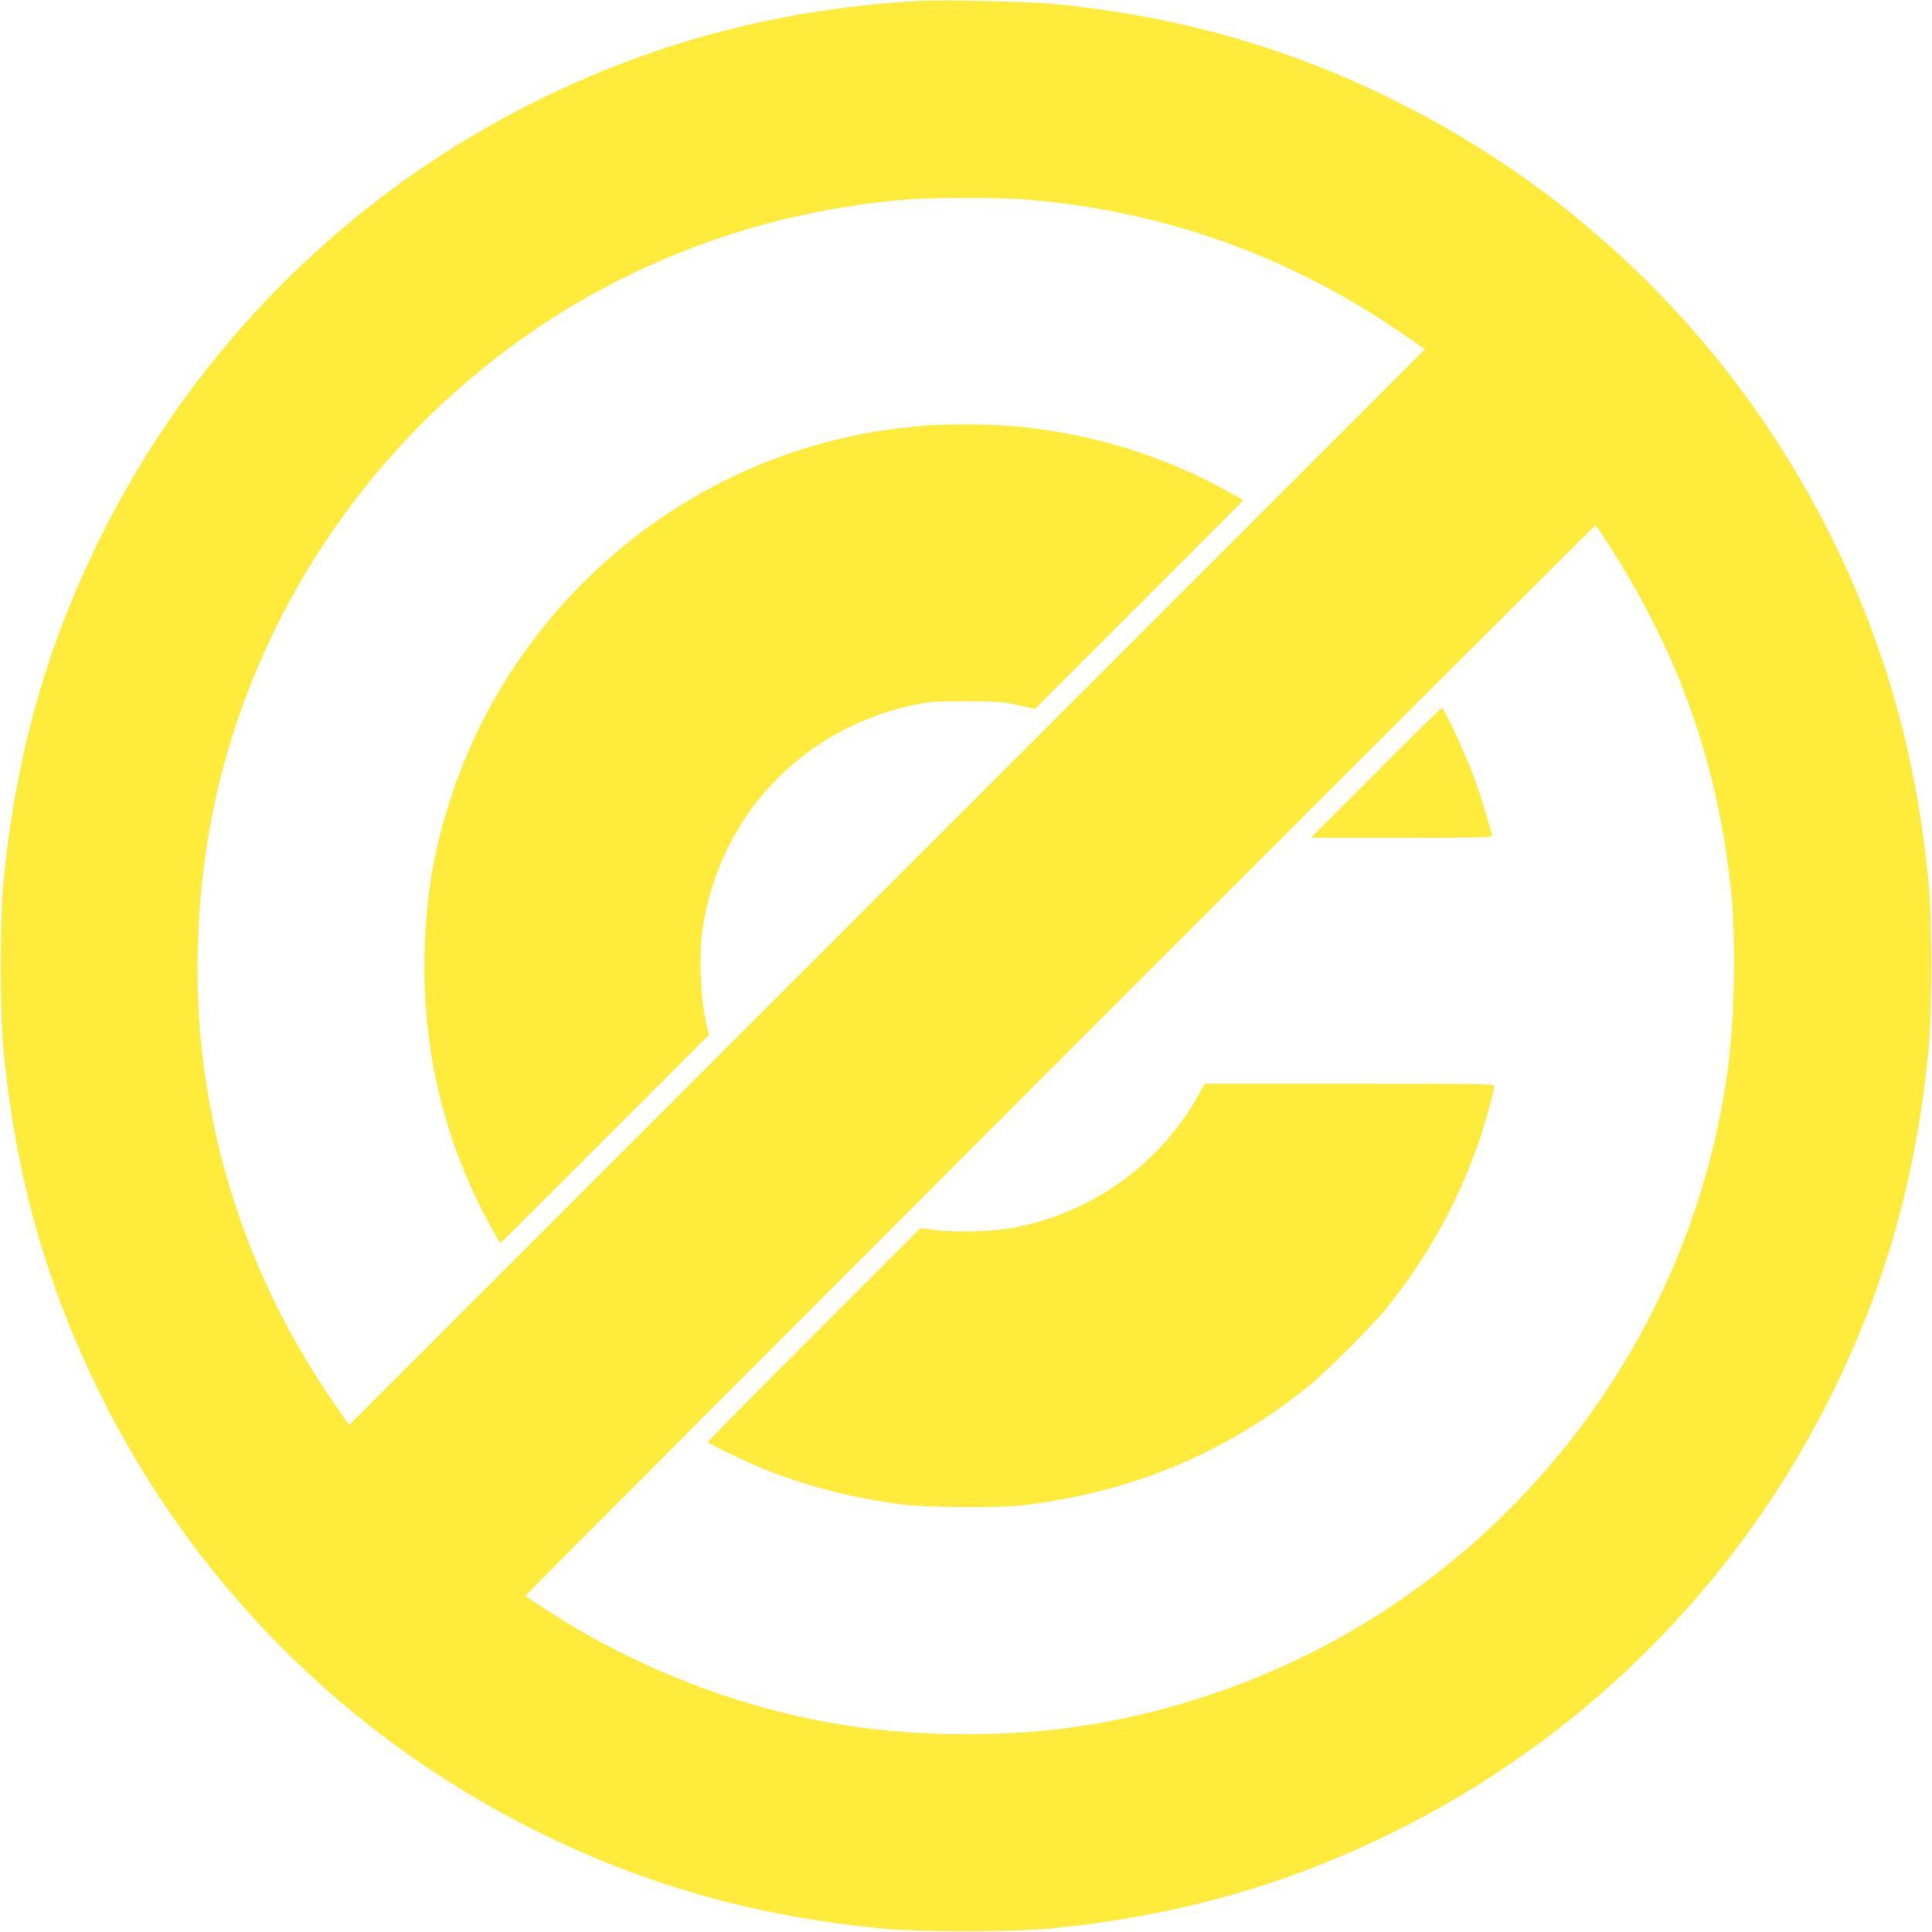
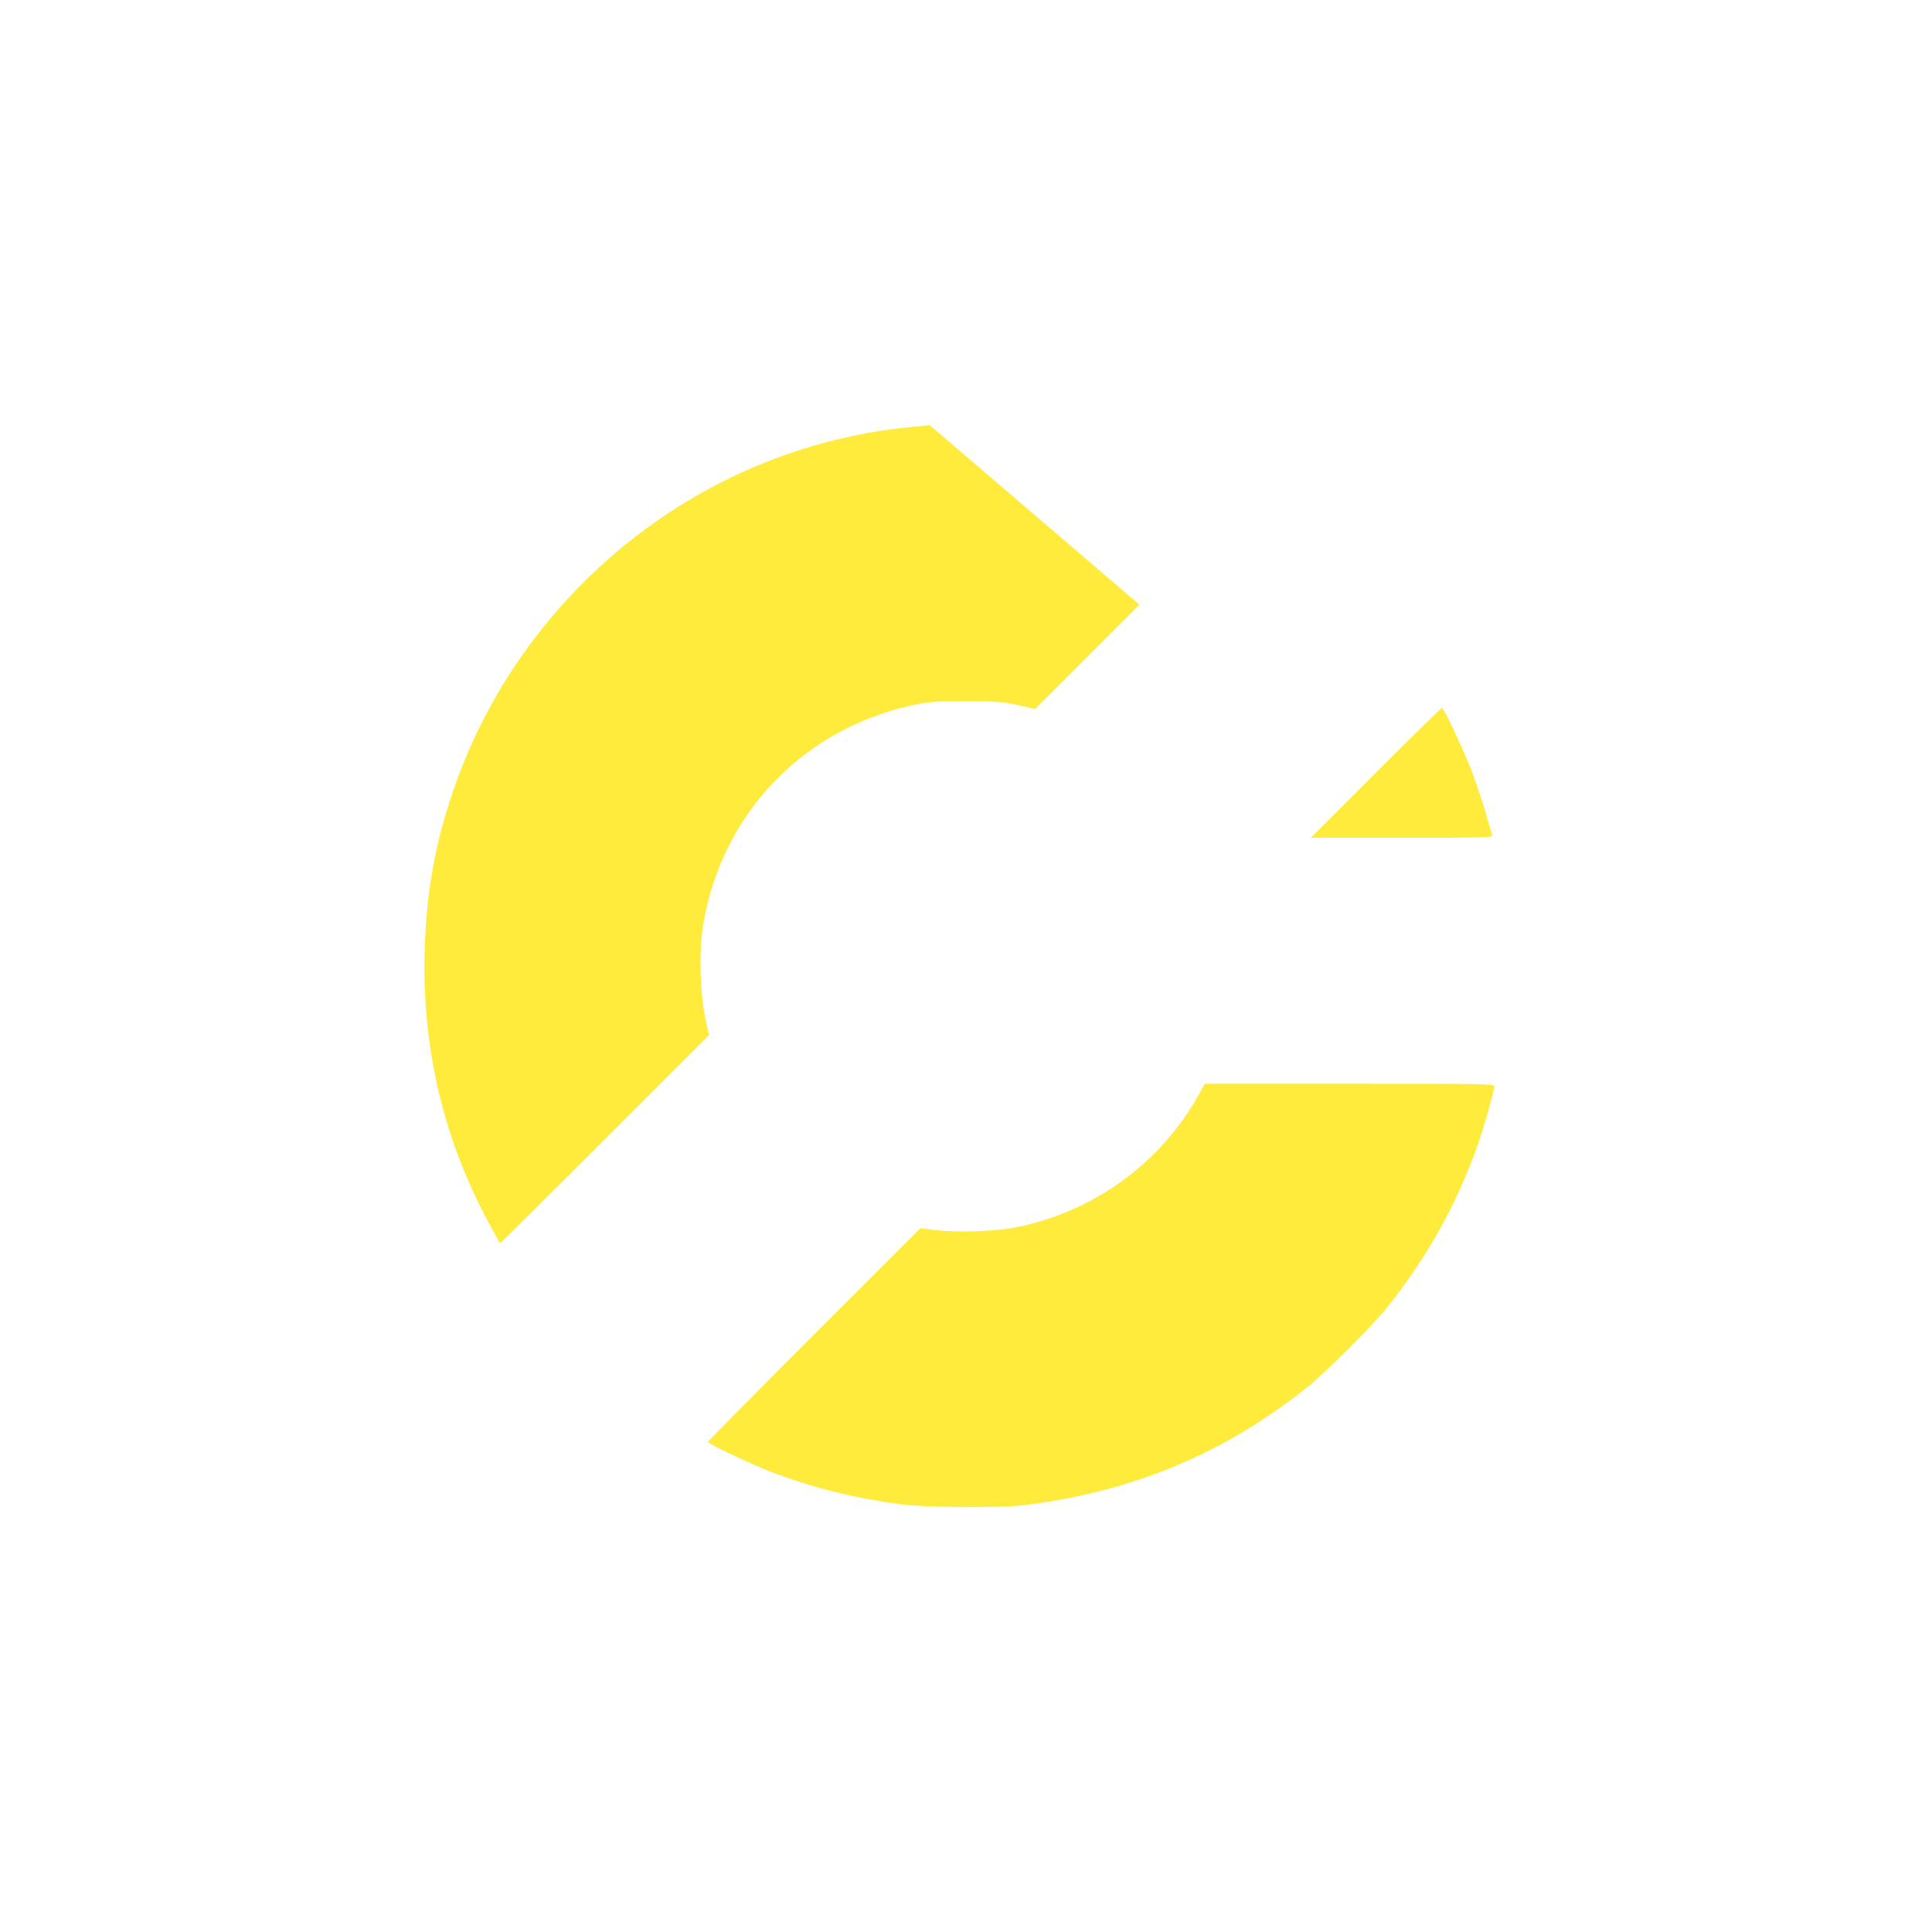
<svg xmlns="http://www.w3.org/2000/svg" version="1.0" width="1280pt" height="1280pt" viewBox="0 0 1280 1280" preserveAspectRatio="xMidYMid meet">
  <g transform="translate(0,1280) scale(0.1,-0.1)" fill="#ffeb3b" stroke="none">
-     <path d="M6095 12794 c-894 -48 -1732 -264 -2519 -652 -1268 -624 -2294 -1650 -2918 -2918 -353 -716 -555 -1439 -635 -2269 -24 -252 -24 -858 0 -1110 80 -830 282 -1553 635 -2269 624 -1268 1650 -2294 2918 -2918 716 -353 1439 -555 2269 -635 252 -24 858 -24 1110 0 830 80 1553 282 2269 635 1268 624 2294 1650 2918 2918 353 716 555 1439 635 2269 24 252 24 858 0 1110 -80 830 -282 1553 -635 2269 -624 1268 -1650 2294 -2918 2918 -713 352 -1450 558 -2259 633 -162 15 -716 27 -870 19z m675 -1314 c888 -66 1721 -353 2455 -846 94 -62 180 -122 192 -131 l23 -18 -3563 -3563 -3563 -3563 -76 108 c-491 702 -787 1466 -893 2308 -62 492 -44 1065 50 1568 292 1574 1342 2945 2791 3643 573 276 1178 439 1829 493 146 12 598 13 755 1z m3839 -2213 c494 -748 759 -1473 857 -2337 35 -305 29 -819 -12 -1160 -208 -1702 -1290 -3209 -2840 -3956 -497 -240 -1049 -403 -1584 -468 -442 -54 -964 -47 -1400 19 -644 97 -1291 332 -1865 678 -83 51 -268 170 -285 184 -4 4 7081 7093 7090 7093 3 0 21 -24 39 -53z" />
-     <path d="M6160 9983 c-286 -26 -417 -47 -626 -98 -1172 -287 -2136 -1171 -2530 -2320 -124 -361 -181 -684 -191 -1085 -14 -594 111 -1159 374 -1684 34 -69 113 -212 127 -233 1 -1 313 308 692 688 l691 691 -24 111 c-34 157 -42 426 -19 587 111 763 675 1351 1437 1497 75 14 141 18 319 17 200 -1 238 -4 337 -26 l111 -25 691 691 c380 379 689 691 688 692 -21 14 -164 93 -233 127 -500 251 -1059 380 -1618 375 -105 0 -207 -3 -226 -5z" />
+     <path d="M6160 9983 c-286 -26 -417 -47 -626 -98 -1172 -287 -2136 -1171 -2530 -2320 -124 -361 -181 -684 -191 -1085 -14 -594 111 -1159 374 -1684 34 -69 113 -212 127 -233 1 -1 313 308 692 688 l691 691 -24 111 c-34 157 -42 426 -19 587 111 763 675 1351 1437 1497 75 14 141 18 319 17 200 -1 238 -4 337 -26 l111 -25 691 691 z" />
    <path d="M9115 7680 l-430 -430 603 0 c570 0 603 1 598 18 -3 9 -21 72 -41 140 -19 68 -58 185 -86 260 -55 147 -192 442 -206 442 -4 0 -202 -193 -438 -430z" />
    <path d="M7946 5555 c-250 -456 -693 -780 -1208 -885 -135 -28 -389 -38 -534 -20 l-107 12 -703 -703 c-387 -387 -704 -708 -704 -712 0 -12 282 -146 410 -195 281 -108 543 -174 865 -218 159 -22 662 -26 820 -6 717 88 1320 339 1872 778 126 100 437 411 537 537 269 338 463 690 603 1090 39 114 103 341 103 369 0 17 -36 18 -959 18 l-959 0 -36 -65z" />
  </g>
</svg>